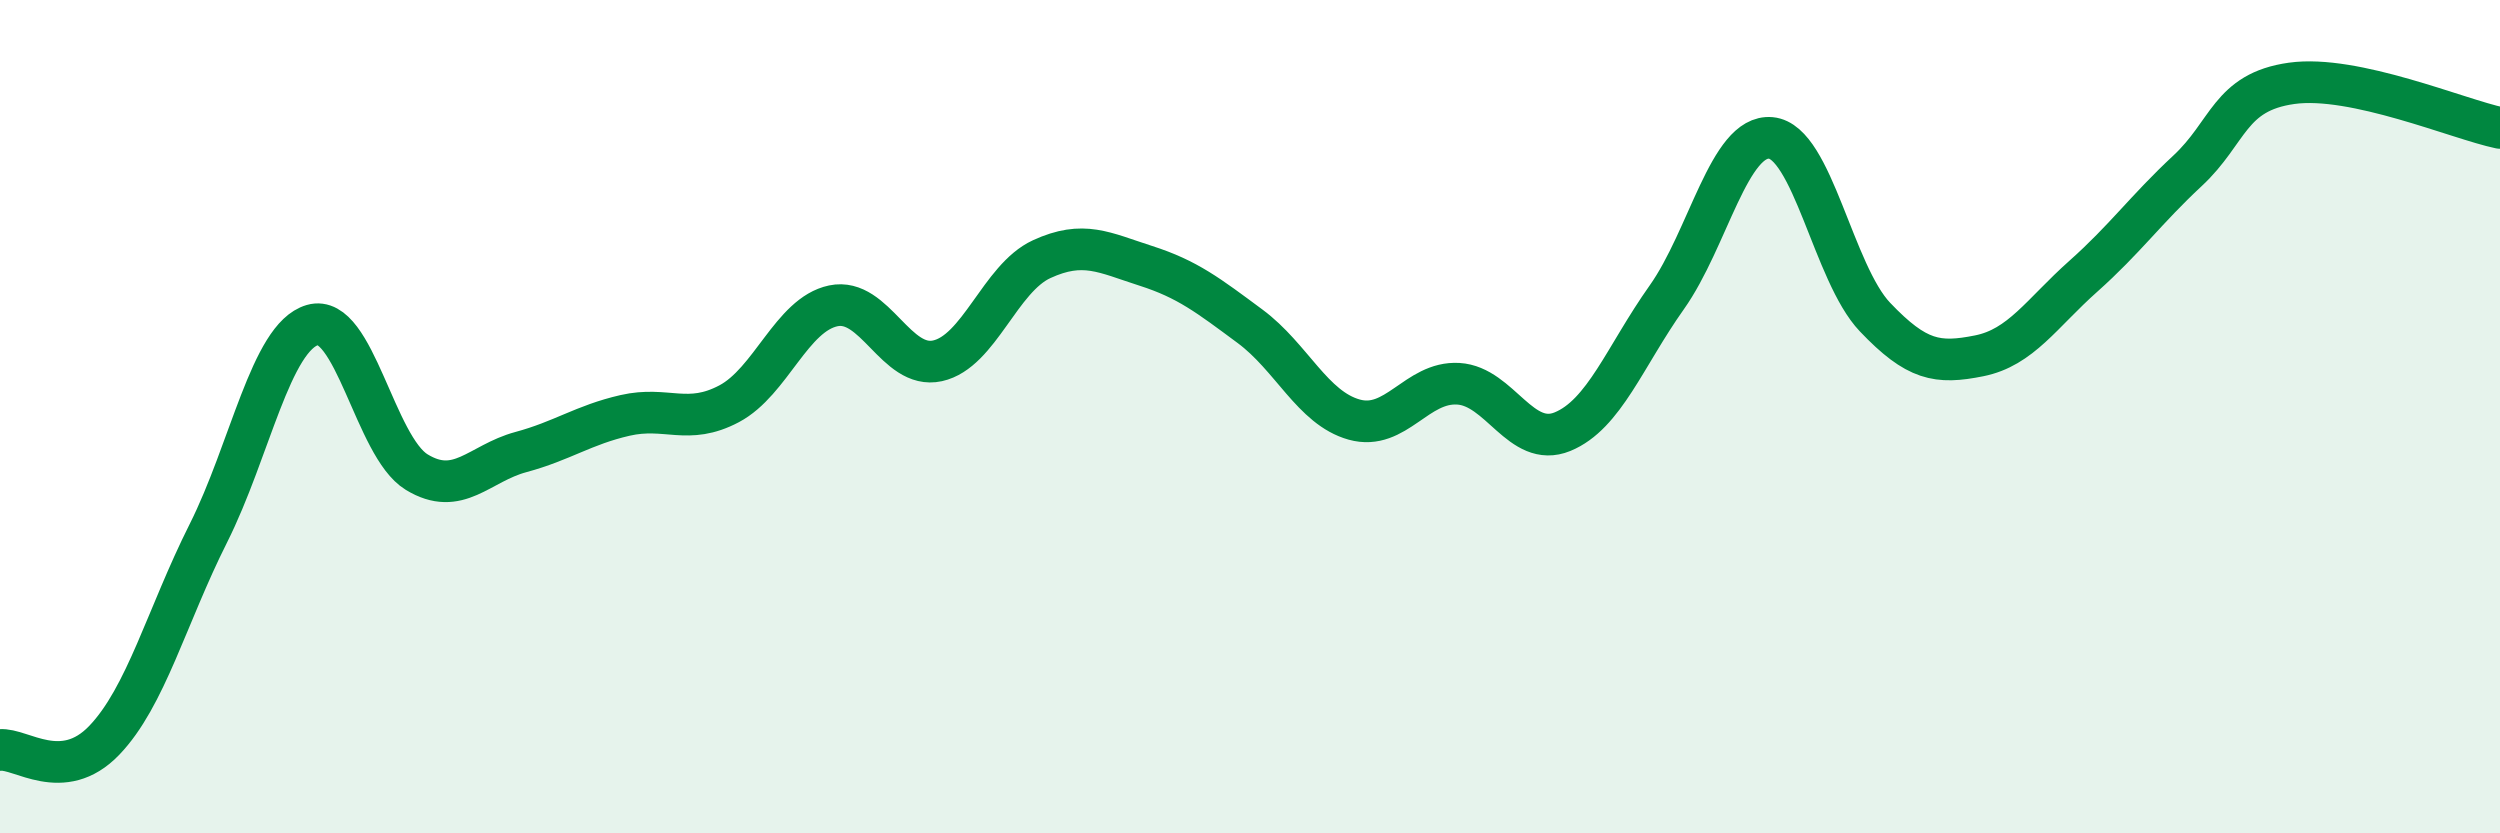
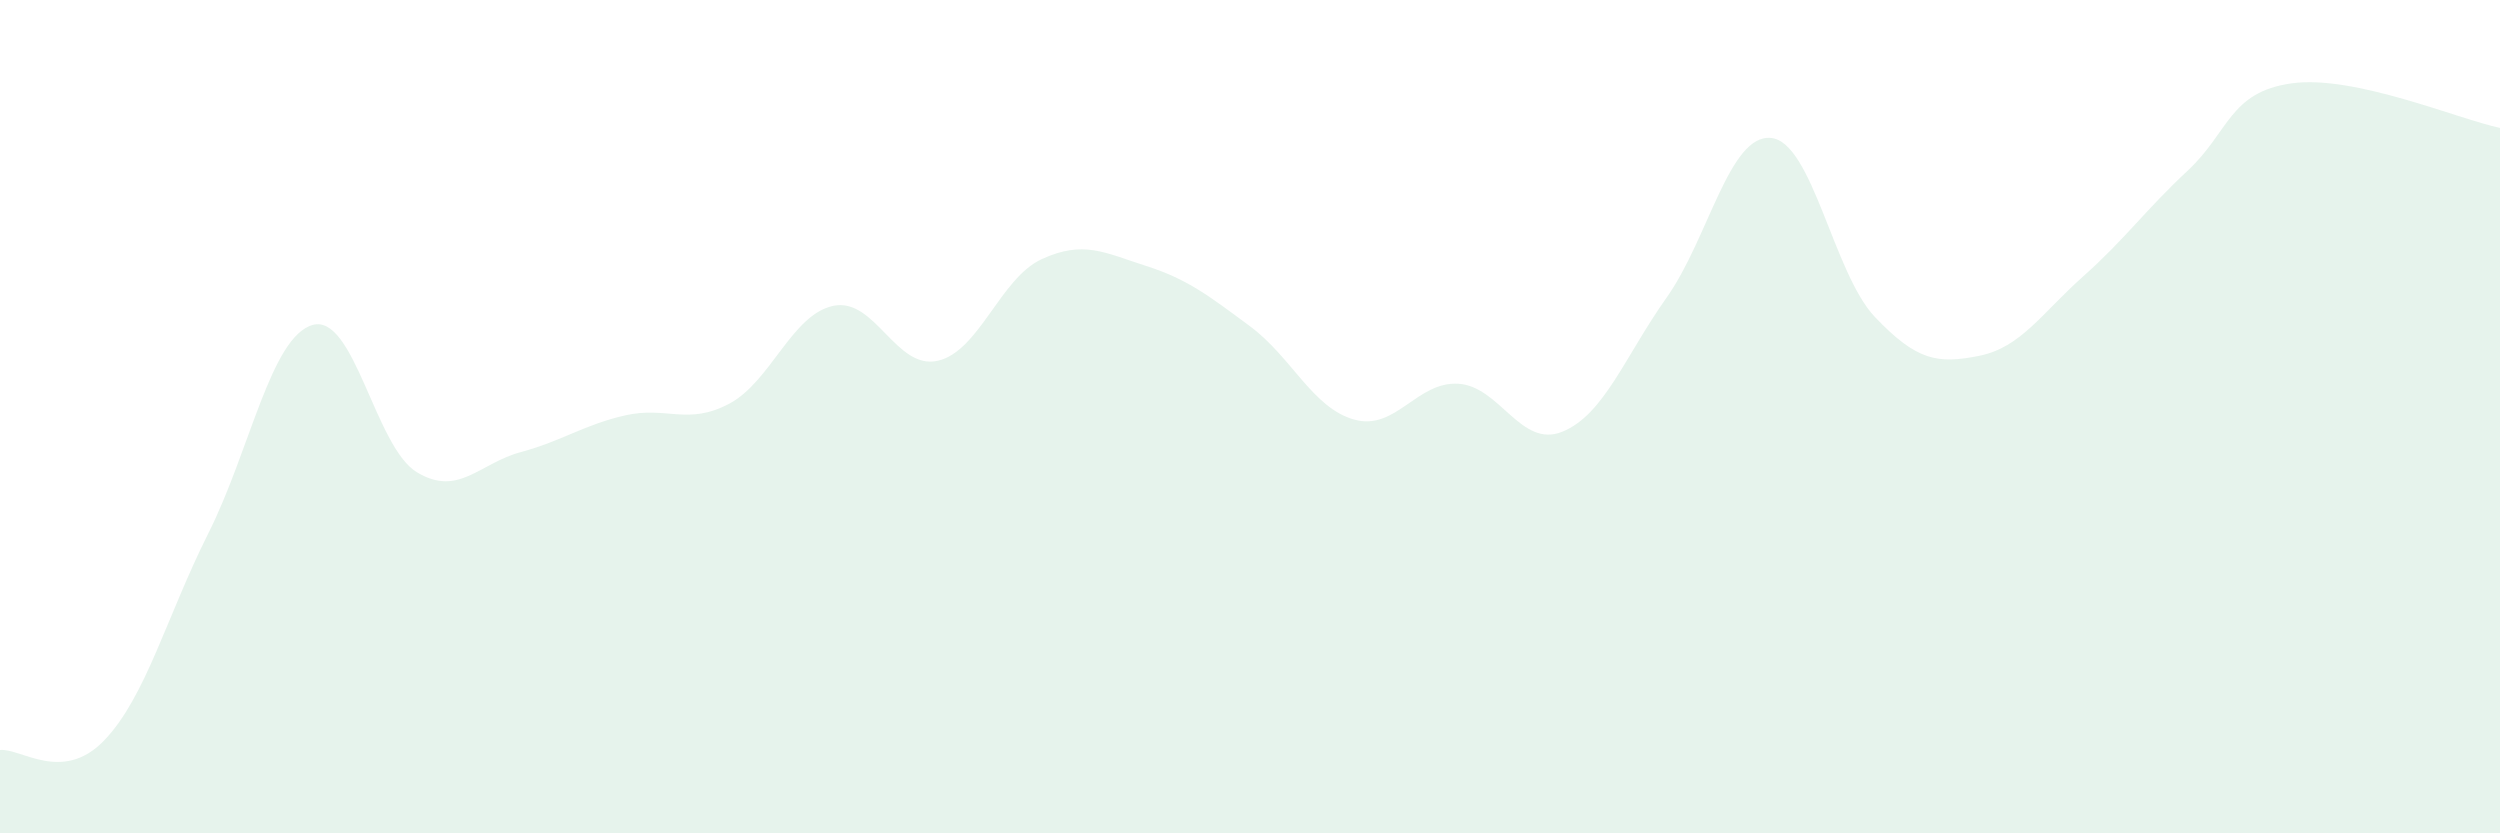
<svg xmlns="http://www.w3.org/2000/svg" width="60" height="20" viewBox="0 0 60 20">
  <path d="M 0,18 C 0.5,17.95 1.5,18.81 2.5,17.77 C 3.5,16.73 4,14.79 5,12.8 C 6,10.81 6.5,8.09 7.5,7.8 C 8.5,7.51 9,10.72 10,11.33 C 11,11.94 11.5,11.12 12.5,10.85 C 13.5,10.58 14,10.2 15,9.97 C 16,9.74 16.5,10.22 17.5,9.69 C 18.5,9.16 19,7.55 20,7.34 C 21,7.13 21.5,8.88 22.5,8.66 C 23.5,8.44 24,6.68 25,6.22 C 26,5.76 26.5,6.06 27.5,6.38 C 28.5,6.7 29,7.09 30,7.83 C 31,8.57 31.5,9.79 32.5,10.07 C 33.5,10.35 34,9.15 35,9.21 C 36,9.27 36.5,10.77 37.5,10.36 C 38.5,9.95 39,8.55 40,7.14 C 41,5.73 41.5,3.22 42.5,3.31 C 43.5,3.4 44,6.56 45,7.61 C 46,8.66 46.5,8.74 47.5,8.54 C 48.5,8.34 49,7.52 50,6.63 C 51,5.74 51.5,5.03 52.5,4.1 C 53.5,3.17 53.5,2.21 55,2 C 56.5,1.79 59,2.86 60,3.07L60 20L0 20Z" fill="#008740" opacity="0.1" stroke-linecap="round" stroke-linejoin="round" />
-   <path d="M 0,18 C 0.5,17.95 1.5,18.81 2.5,17.77 C 3.5,16.73 4,14.79 5,12.8 C 6,10.81 6.5,8.09 7.5,7.8 C 8.5,7.51 9,10.72 10,11.33 C 11,11.94 11.5,11.12 12.5,10.85 C 13.5,10.58 14,10.2 15,9.97 C 16,9.74 16.5,10.22 17.5,9.69 C 18.5,9.16 19,7.55 20,7.34 C 21,7.13 21.5,8.88 22.5,8.66 C 23.5,8.44 24,6.68 25,6.22 C 26,5.76 26.5,6.06 27.5,6.38 C 28.5,6.7 29,7.09 30,7.83 C 31,8.57 31.5,9.79 32.5,10.07 C 33.5,10.35 34,9.15 35,9.21 C 36,9.27 36.5,10.77 37.5,10.36 C 38.5,9.95 39,8.55 40,7.14 C 41,5.73 41.5,3.22 42.5,3.31 C 43.5,3.4 44,6.56 45,7.61 C 46,8.66 46.5,8.74 47.5,8.54 C 48.5,8.34 49,7.52 50,6.63 C 51,5.74 51.5,5.03 52.5,4.1 C 53.5,3.17 53.5,2.21 55,2 C 56.5,1.79 59,2.86 60,3.07" stroke="#008740" stroke-width="1" fill="none" stroke-linecap="round" stroke-linejoin="round" />
</svg>